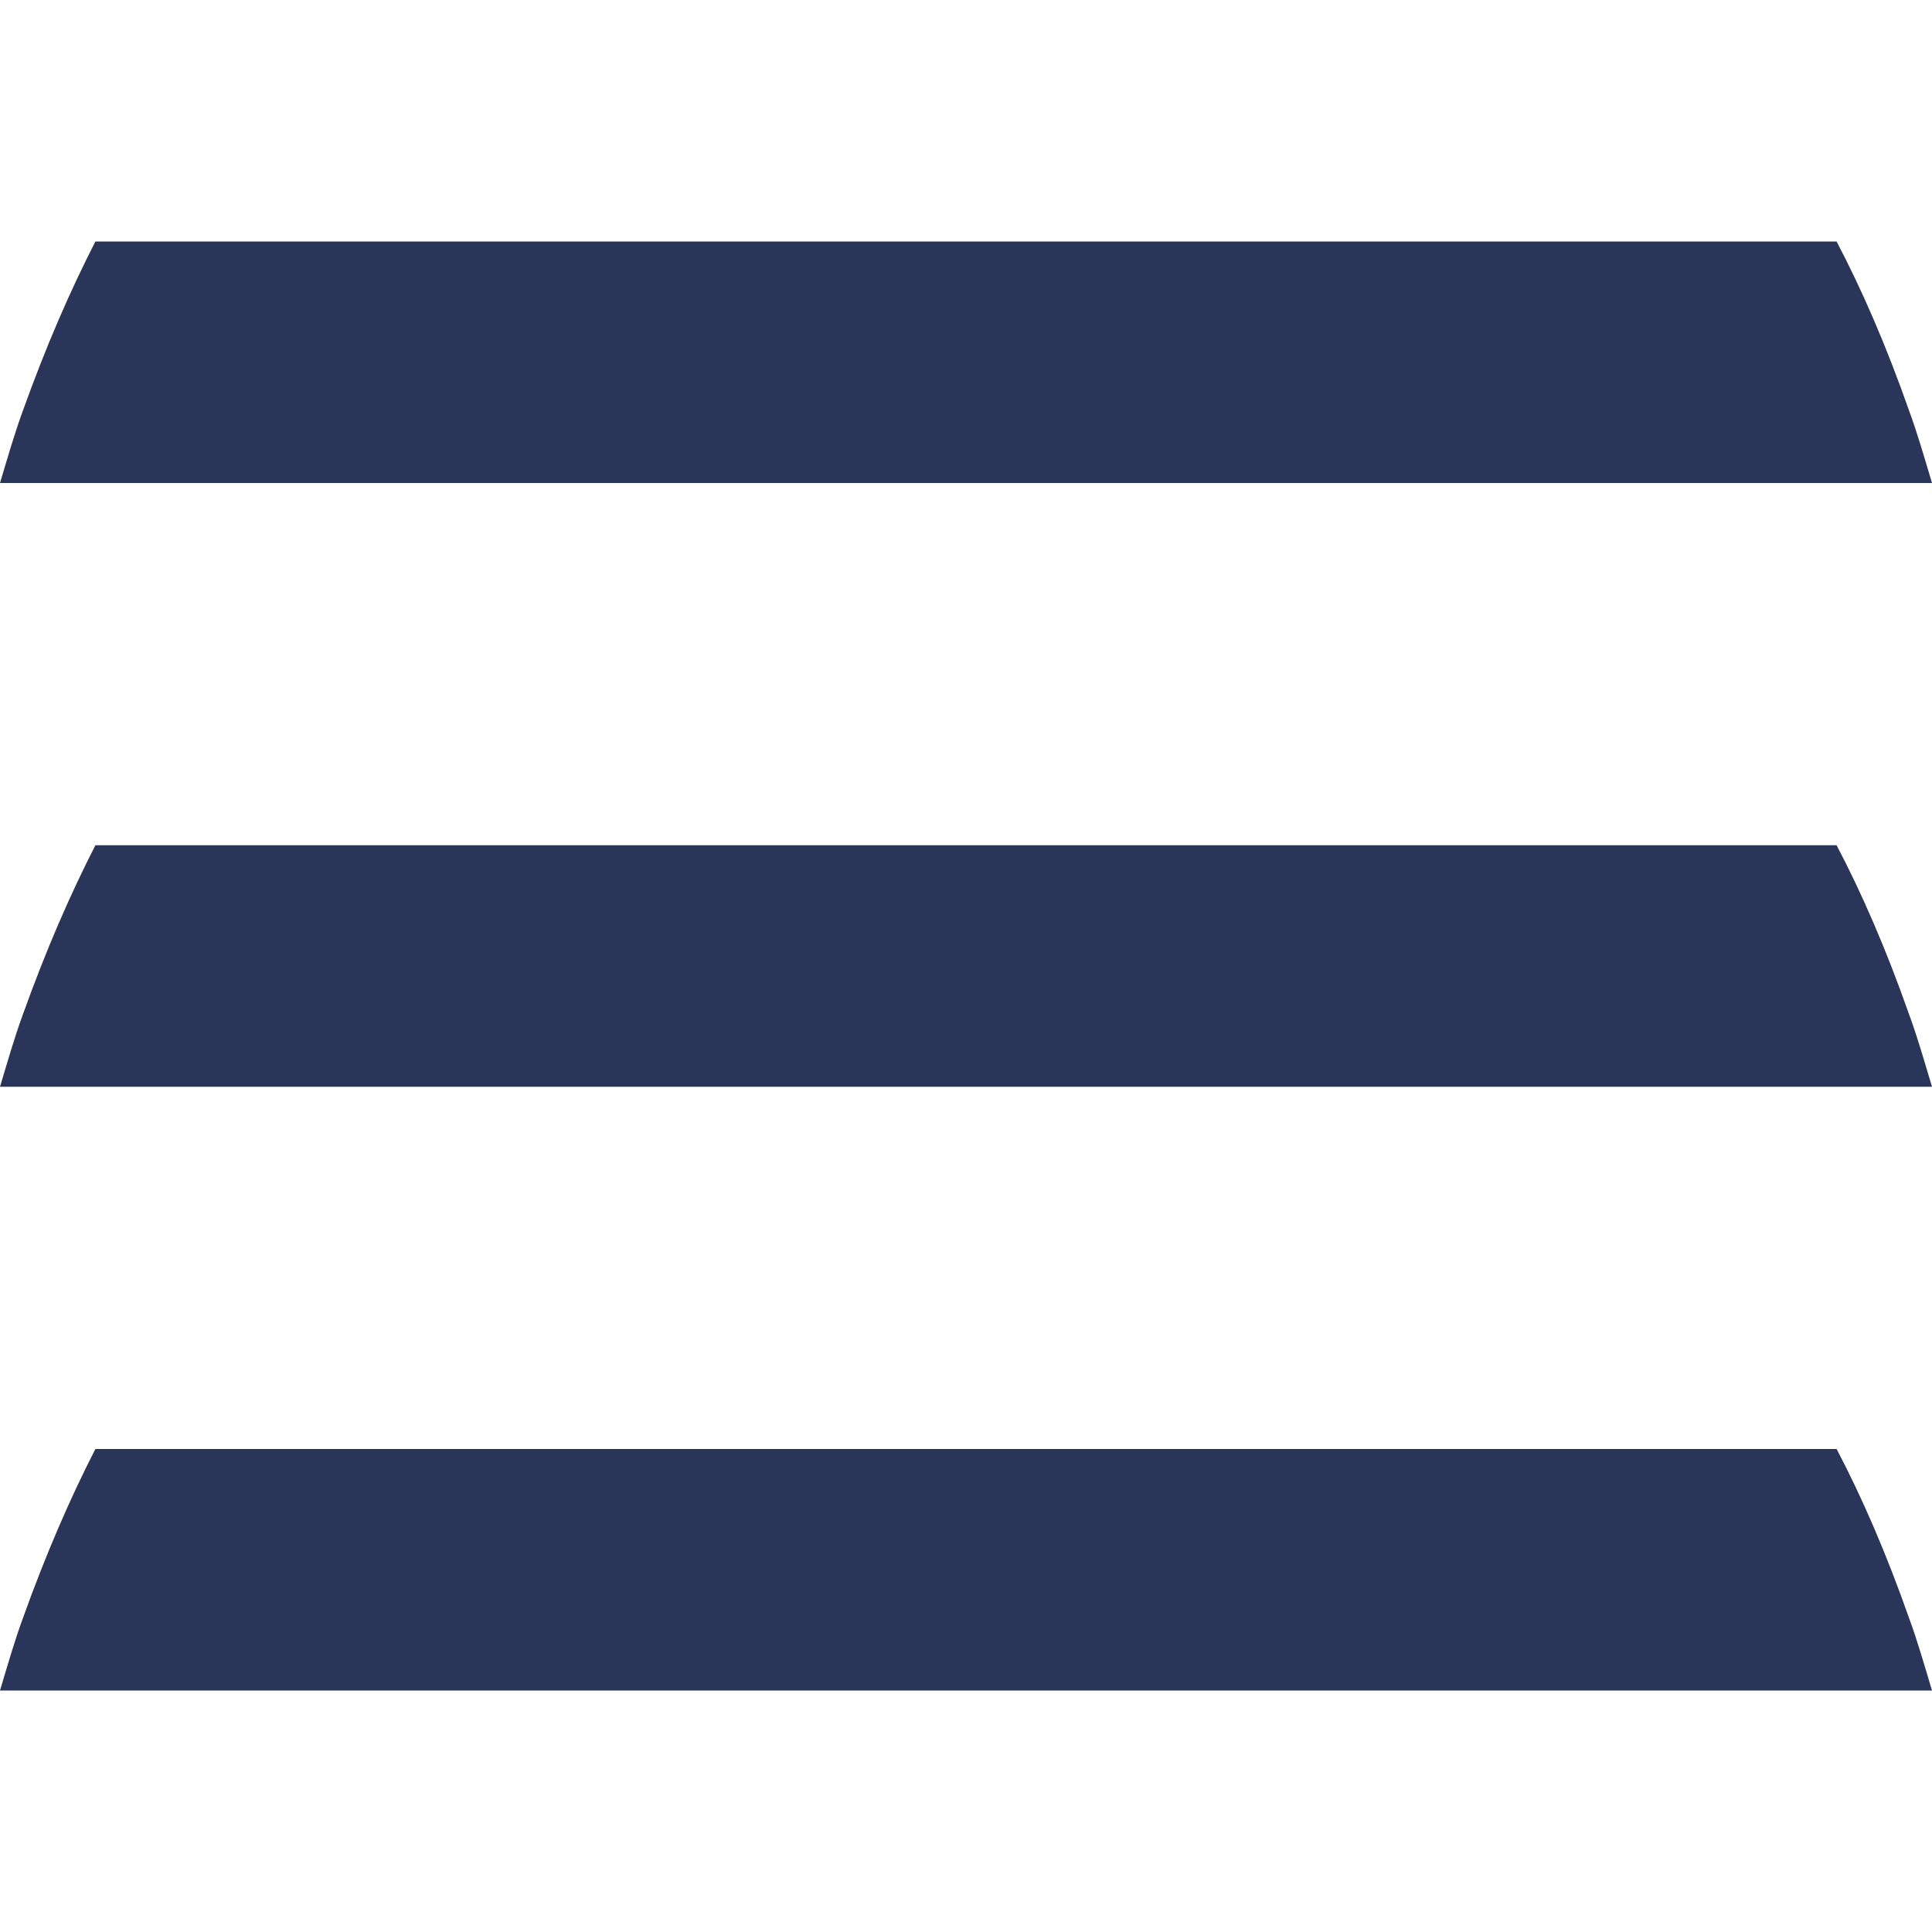
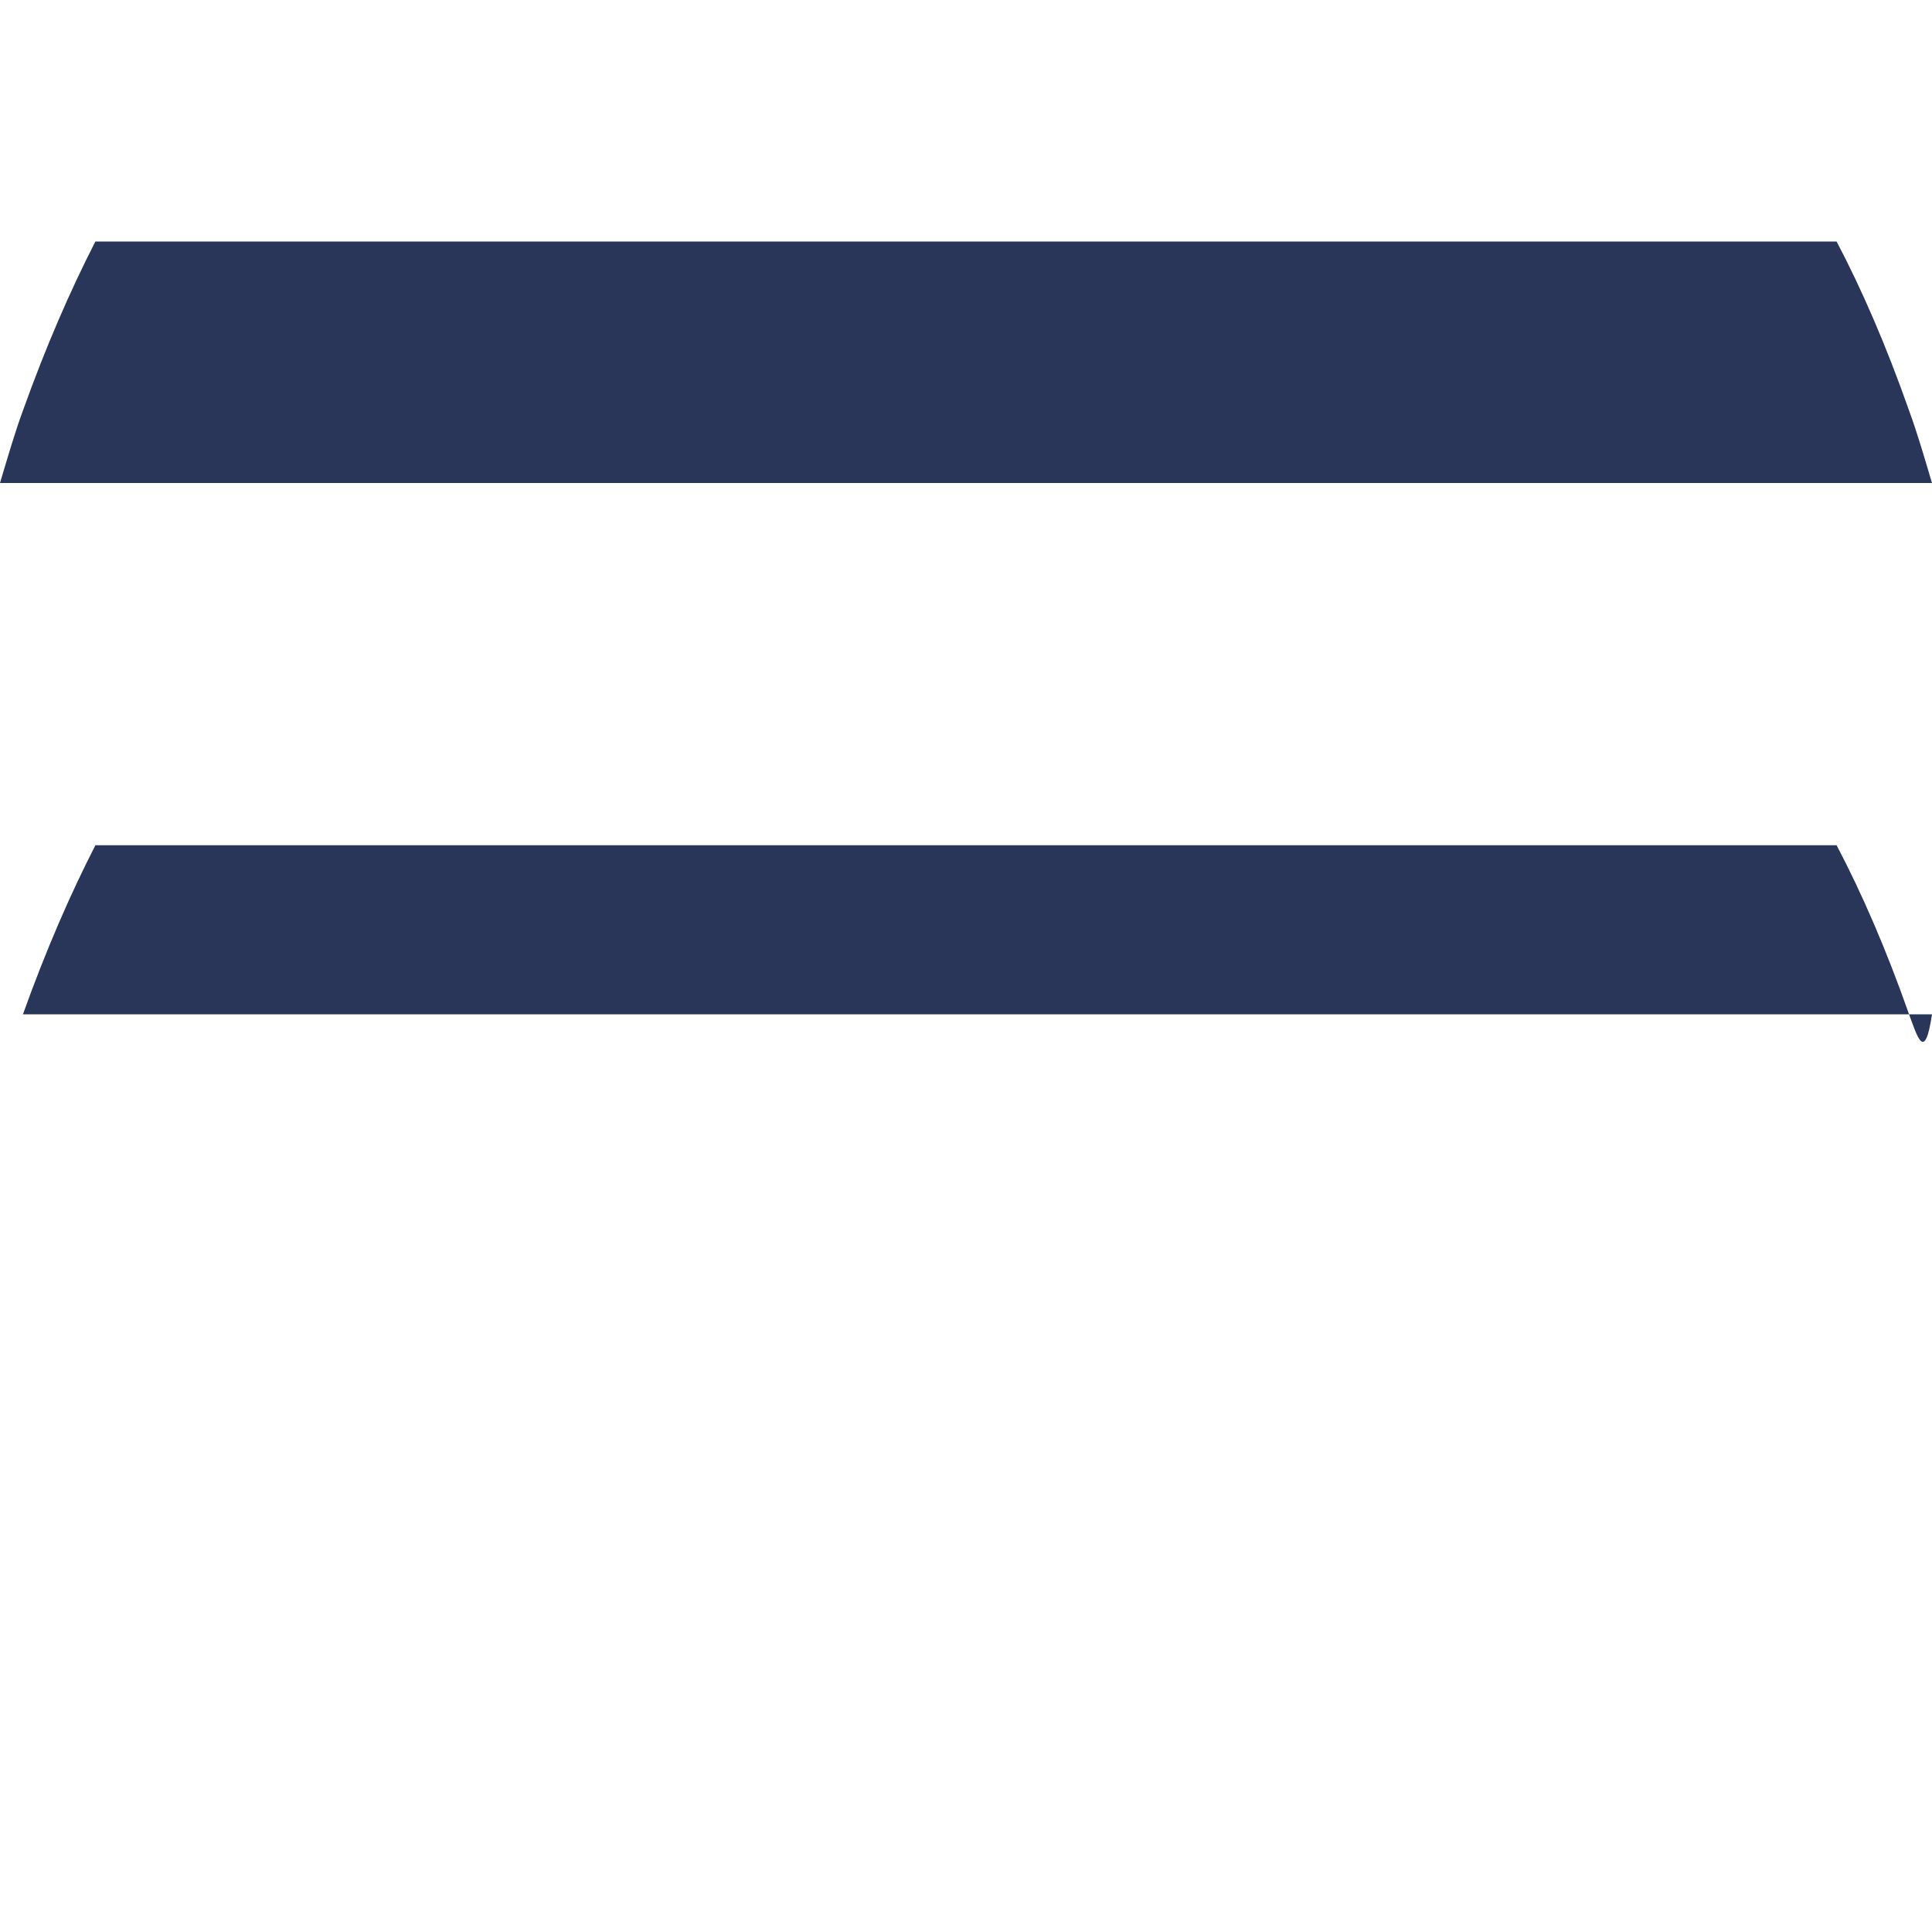
<svg xmlns="http://www.w3.org/2000/svg" version="1.1" x="0px" y="0px" viewBox="0 0 16 16" style="enable-background:new 0 0 16 16;" xml:space="preserve">
  <style type="text/css">
	.st0{fill:#293559;}
</style>
  <g id="Layer_1">
</g>
  <g id="Reticula">
    <g>
      <path class="st0" d="M15.81,3.4c-0.19-0.54-0.39-1-0.6-1.4H8.2H7.8H0.79c-0.21,0.41-0.41,0.87-0.6,1.4C0.12,3.59,0.06,3.8,0,4h7.8    H8.2H16C15.94,3.8,15.88,3.59,15.81,3.4z" />
-       <path class="st0" d="M15.81,8.4c-0.19-0.54-0.39-1-0.6-1.4H8.2H7.8H0.79c-0.21,0.41-0.41,0.87-0.6,1.4C0.12,8.59,0.06,8.8,0,9h7.8    H8.2H16C15.94,8.8,15.88,8.59,15.81,8.4z" />
-       <path class="st0" d="M15.81,13.4c-0.19-0.54-0.39-1-0.6-1.4H8.2H7.8H0.79c-0.21,0.41-0.41,0.87-0.6,1.4C0.12,13.59,0.06,13.8,0,14    h7.8H8.2H16C15.94,13.8,15.88,13.59,15.81,13.4z" />
+       <path class="st0" d="M15.81,8.4c-0.19-0.54-0.39-1-0.6-1.4H8.2H7.8H0.79c-0.21,0.41-0.41,0.87-0.6,1.4h7.8    H8.2H16C15.94,8.8,15.88,8.59,15.81,8.4z" />
    </g>
  </g>
</svg>